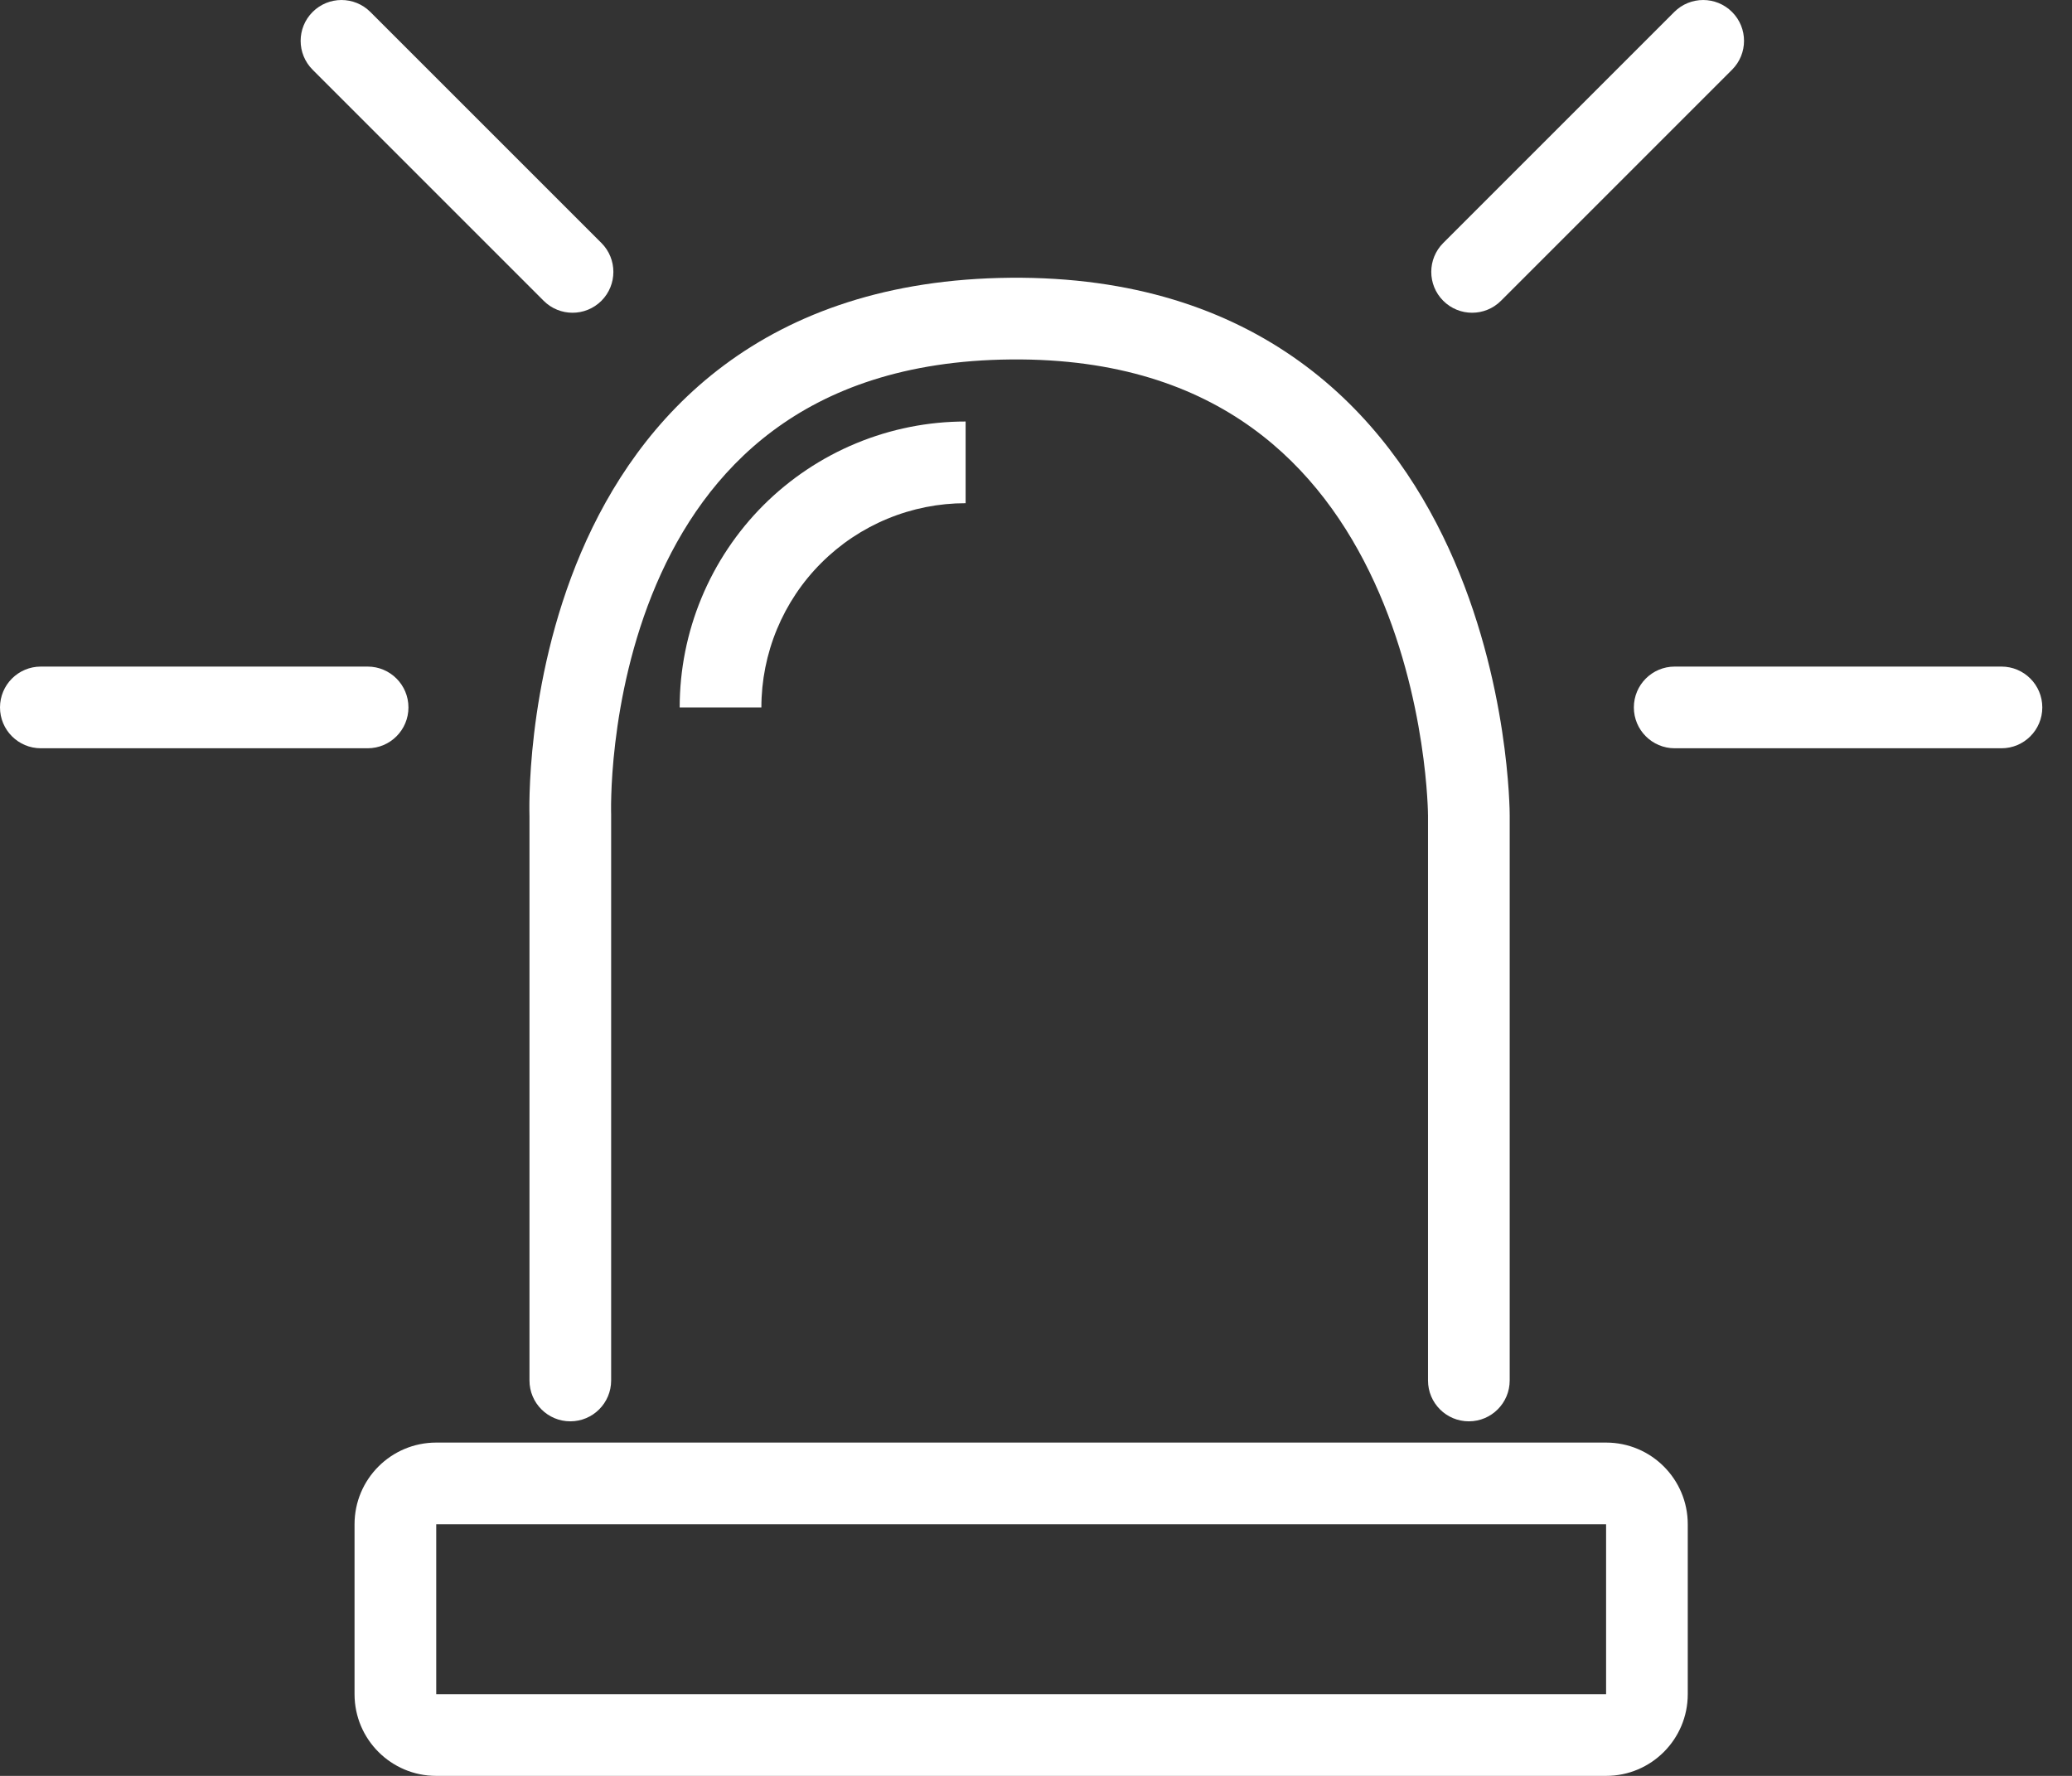
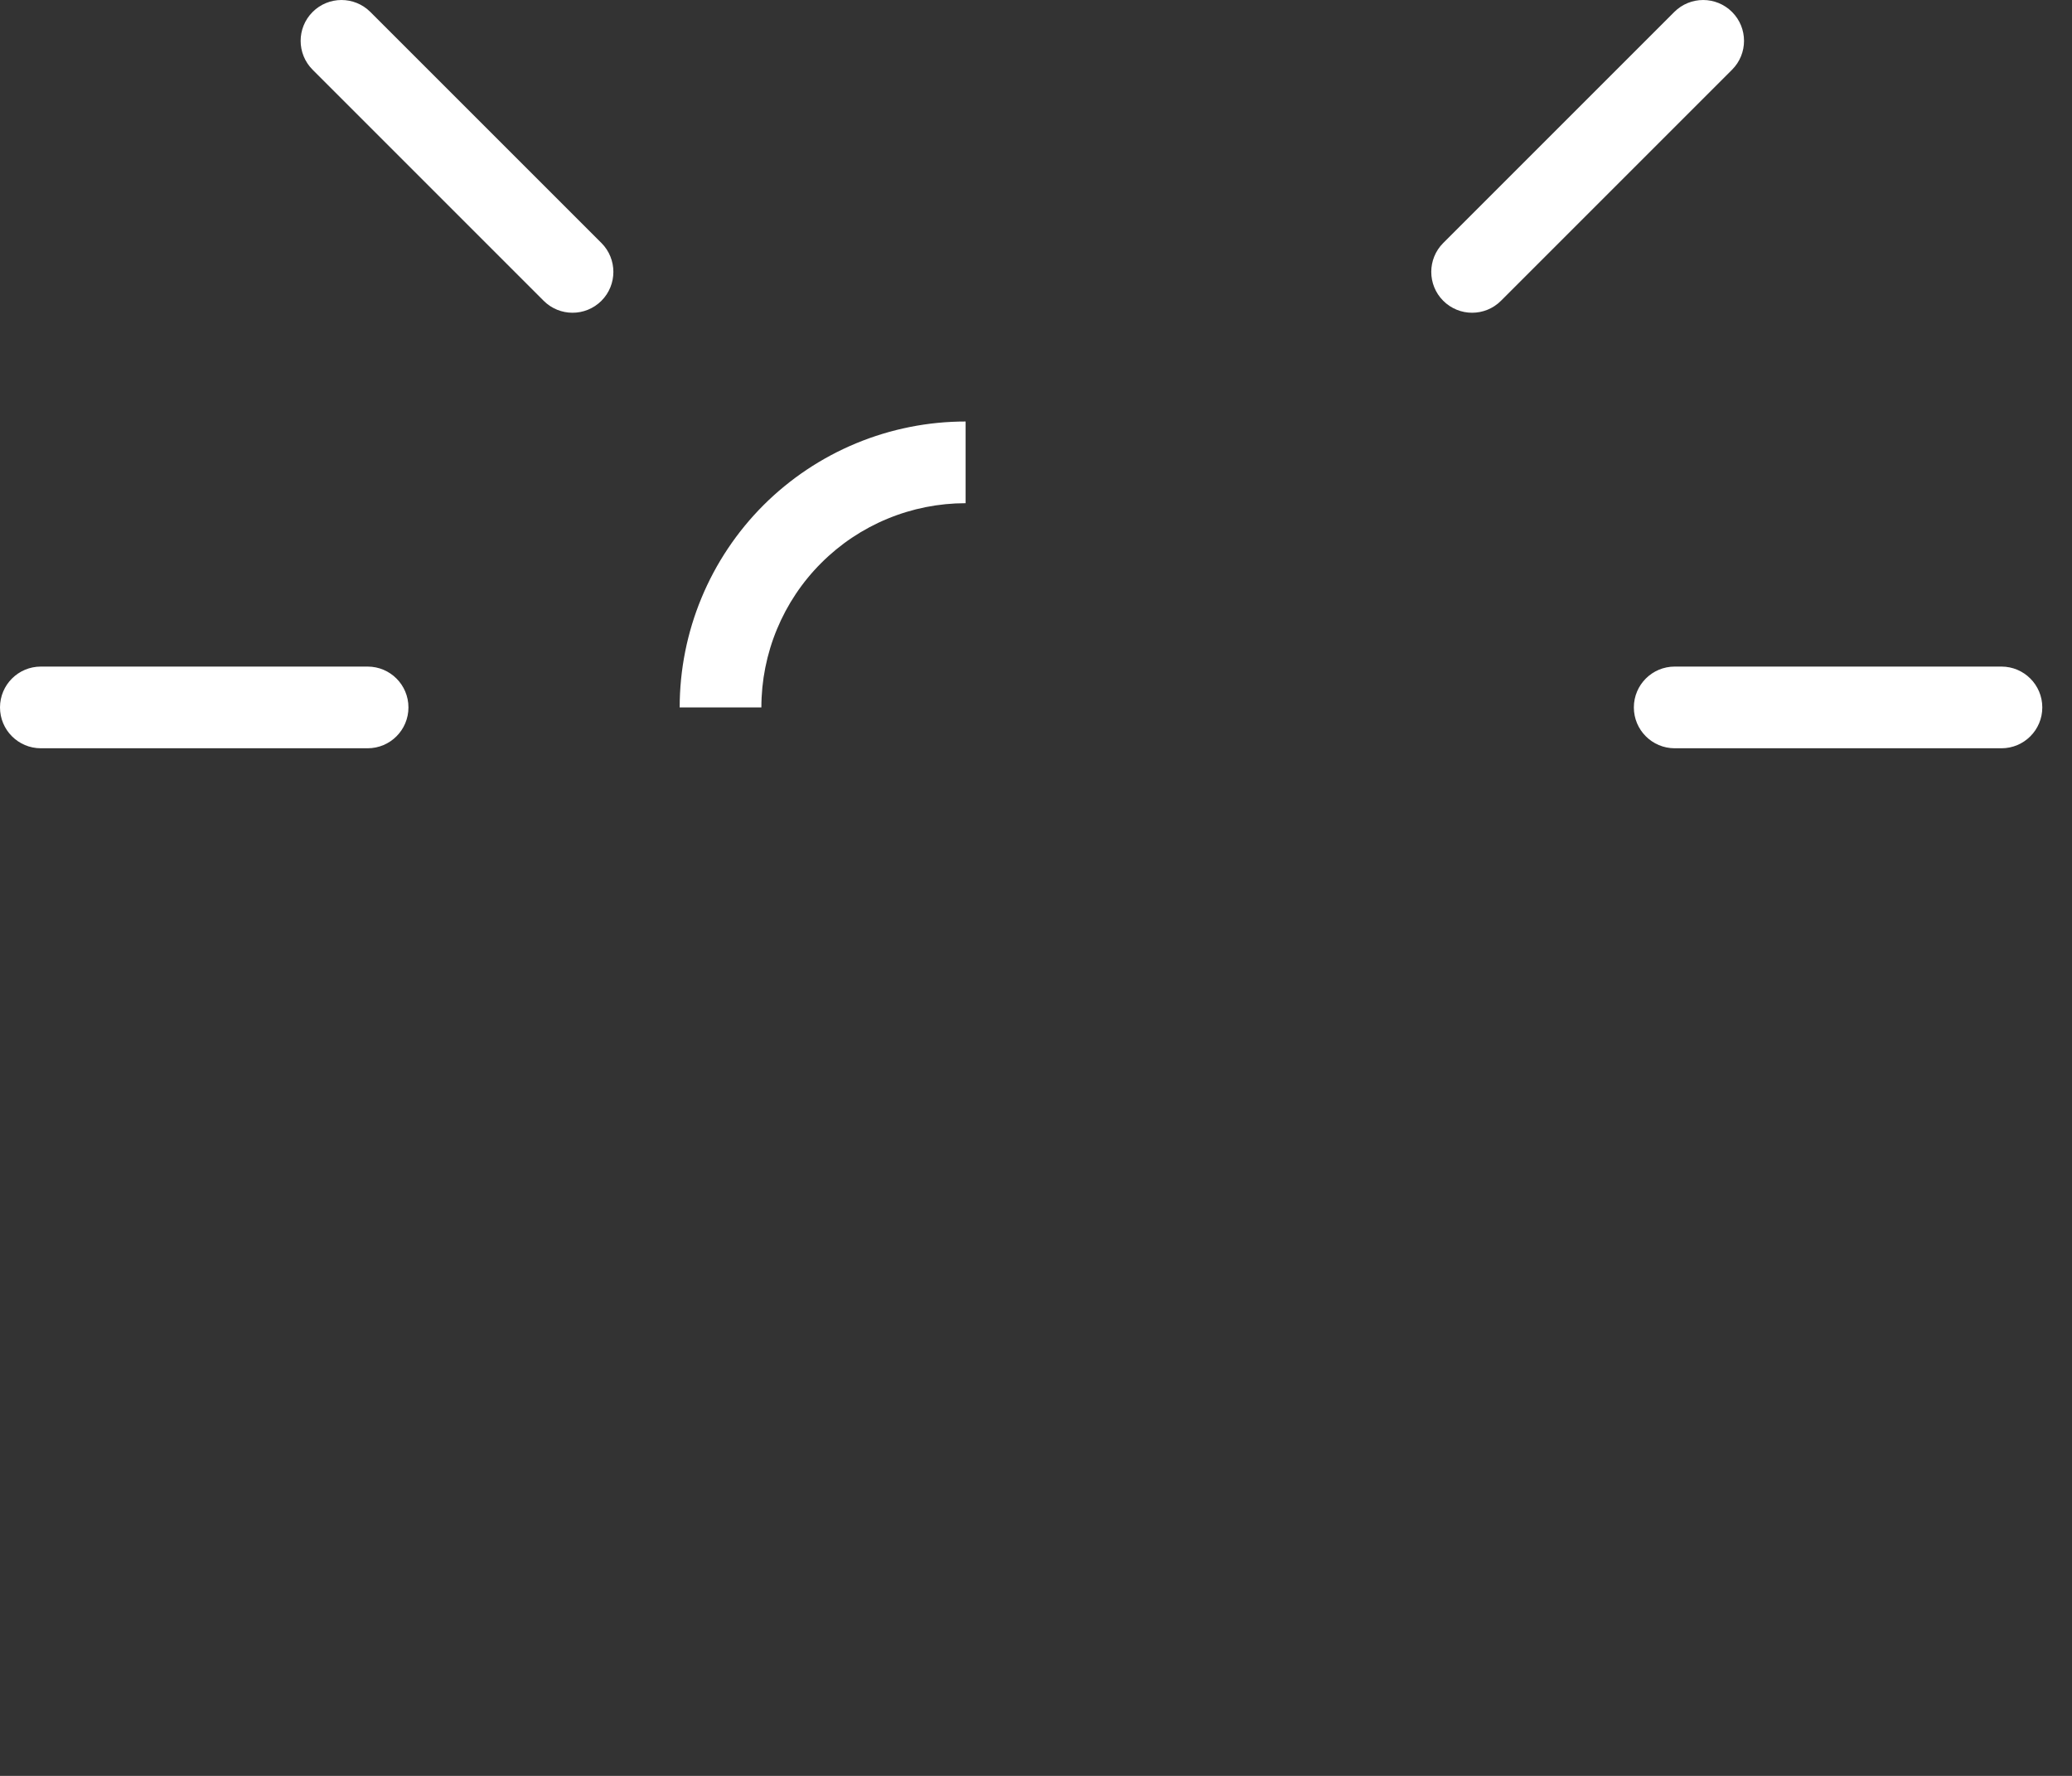
<svg xmlns="http://www.w3.org/2000/svg" width="63" height="54" viewBox="0 0 63 54" fill="none">
  <rect x="0" y="0" width="63" height="54" fill="#333333" stroke="none" />
-   <path fill-rule="evenodd" clip-rule="evenodd" d="M48.834 46.349H13.264V51.516H48.834V46.349ZM13.264 43.865C11.892 43.865 10.78 44.977 10.78 46.349V51.516C10.78 52.888 11.892 54 13.264 54H48.834C50.205 54 51.317 52.888 51.317 51.516V46.349C51.317 44.977 50.205 43.865 48.834 43.865H13.264ZM38.058 13.003C36.331 11.76 33.983 10.901 30.741 10.93C27.495 10.959 25.179 11.848 23.503 13.096C21.814 14.354 20.695 16.038 19.953 17.773C19.211 19.511 18.865 21.264 18.707 22.593C18.628 23.255 18.597 23.804 18.586 24.183C18.58 24.372 18.579 24.518 18.58 24.614C18.58 24.662 18.581 24.698 18.581 24.72C18.581 24.731 18.581 24.738 18.582 24.742V24.744C18.582 24.744 18.582 24.745 18.582 24.745C18.582 24.745 18.582 24.745 18.582 24.746V24.746C18.582 24.76 18.582 24.775 18.582 24.789V41.977C18.582 42.663 18.026 43.219 17.34 43.219C16.655 43.219 16.099 42.663 16.099 41.977V24.808C16.098 24.798 16.098 24.786 16.098 24.772C16.097 24.737 16.096 24.689 16.096 24.627C16.095 24.504 16.096 24.328 16.103 24.108C16.116 23.667 16.152 23.045 16.24 22.301C16.416 20.819 16.806 18.819 17.669 16.797C18.534 14.773 19.891 12.69 22.019 11.104C24.159 9.51 27 8.48 30.719 8.446C34.443 8.413 37.318 9.41 39.509 10.987C41.687 12.554 43.113 14.639 44.048 16.673C44.981 18.705 45.442 20.725 45.671 22.224C45.786 22.977 45.843 23.608 45.873 24.054C45.887 24.277 45.895 24.455 45.899 24.58C45.9 24.643 45.901 24.692 45.902 24.727C45.902 24.744 45.902 24.759 45.902 24.769L45.903 24.782V24.788C45.903 24.788 45.903 24.789 44.661 24.789H45.903V41.977C45.903 42.663 45.346 43.219 44.661 43.219C43.975 43.219 43.419 42.663 43.419 41.977V24.789V24.787C43.419 24.783 43.419 24.775 43.418 24.764C43.418 24.741 43.417 24.705 43.416 24.656C43.413 24.558 43.407 24.409 43.394 24.216C43.369 23.83 43.318 23.272 43.215 22.599C43.009 21.248 42.599 19.469 41.791 17.71C40.984 15.954 39.798 14.255 38.058 13.003Z" fill="white" />
  <path fill-rule="evenodd" clip-rule="evenodd" d="M26.033 13.479C27.087 13.042 28.218 12.817 29.36 12.817V15.301C28.544 15.301 27.737 15.461 26.983 15.774C26.23 16.085 25.545 16.543 24.969 17.12C24.392 17.696 23.935 18.381 23.623 19.134C23.311 19.888 23.15 20.695 23.15 21.511H20.666C20.666 20.369 20.891 19.238 21.328 18.184C21.765 17.129 22.405 16.171 23.212 15.363C24.02 14.556 24.978 13.916 26.033 13.479ZM49.678 21.511C49.678 20.825 50.234 20.269 50.92 20.269H60.856C61.541 20.269 62.097 20.825 62.097 21.511C62.097 22.197 61.541 22.753 60.856 22.753H50.92C50.234 22.753 49.678 22.197 49.678 21.511ZM0 21.511C0 20.825 0.556 20.269 1.242 20.269H11.178C11.864 20.269 12.419 20.825 12.419 21.511C12.419 22.197 11.864 22.753 11.178 22.753H1.242C0.556 22.753 0 22.197 0 21.511ZM43.882 9.146C43.397 8.661 43.397 7.874 43.882 7.389L50.907 0.364C51.392 -0.121 52.179 -0.121 52.664 0.364C53.149 0.849 53.149 1.635 52.664 2.12L45.638 9.146C45.153 9.631 44.367 9.631 43.882 9.146ZM18.287 9.146C18.771 8.661 18.771 7.874 18.287 7.389L11.261 0.364C10.776 -0.121 9.99 -0.121 9.505 0.364C9.02 0.849 9.02 1.635 9.505 2.12L16.53 9.146C17.015 9.631 17.801 9.631 18.287 9.146Z" fill="white" />
</svg>